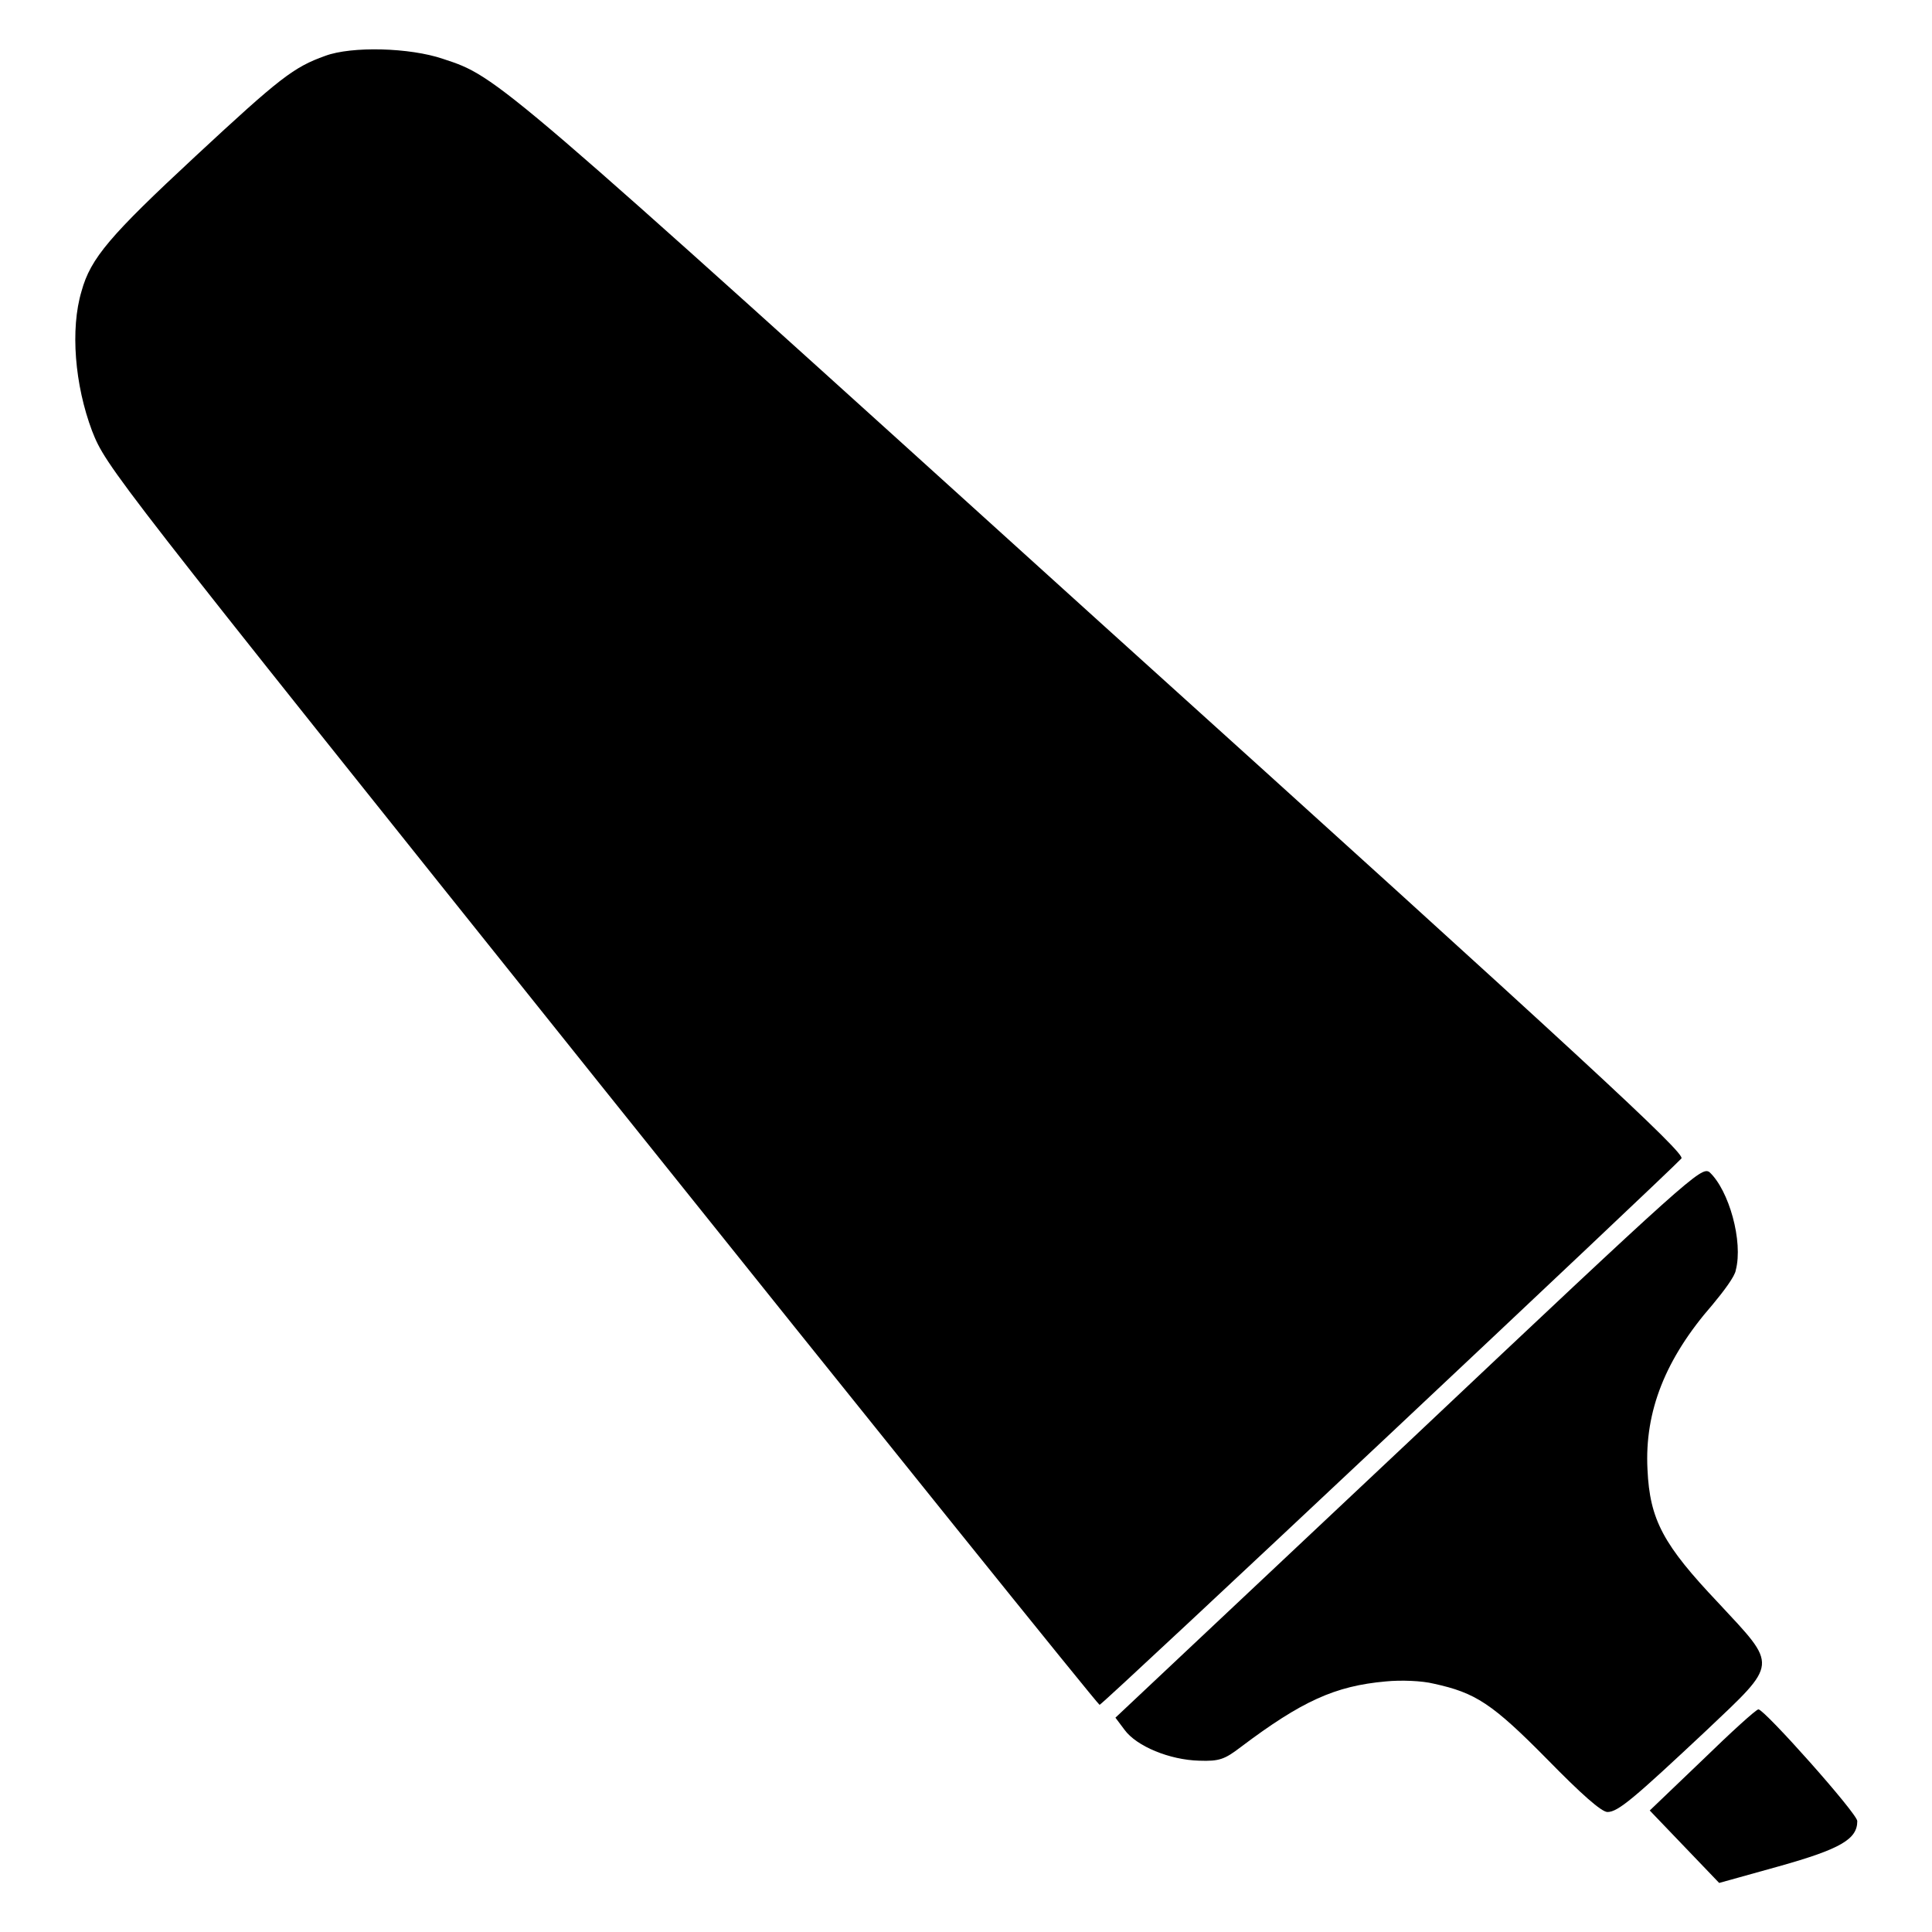
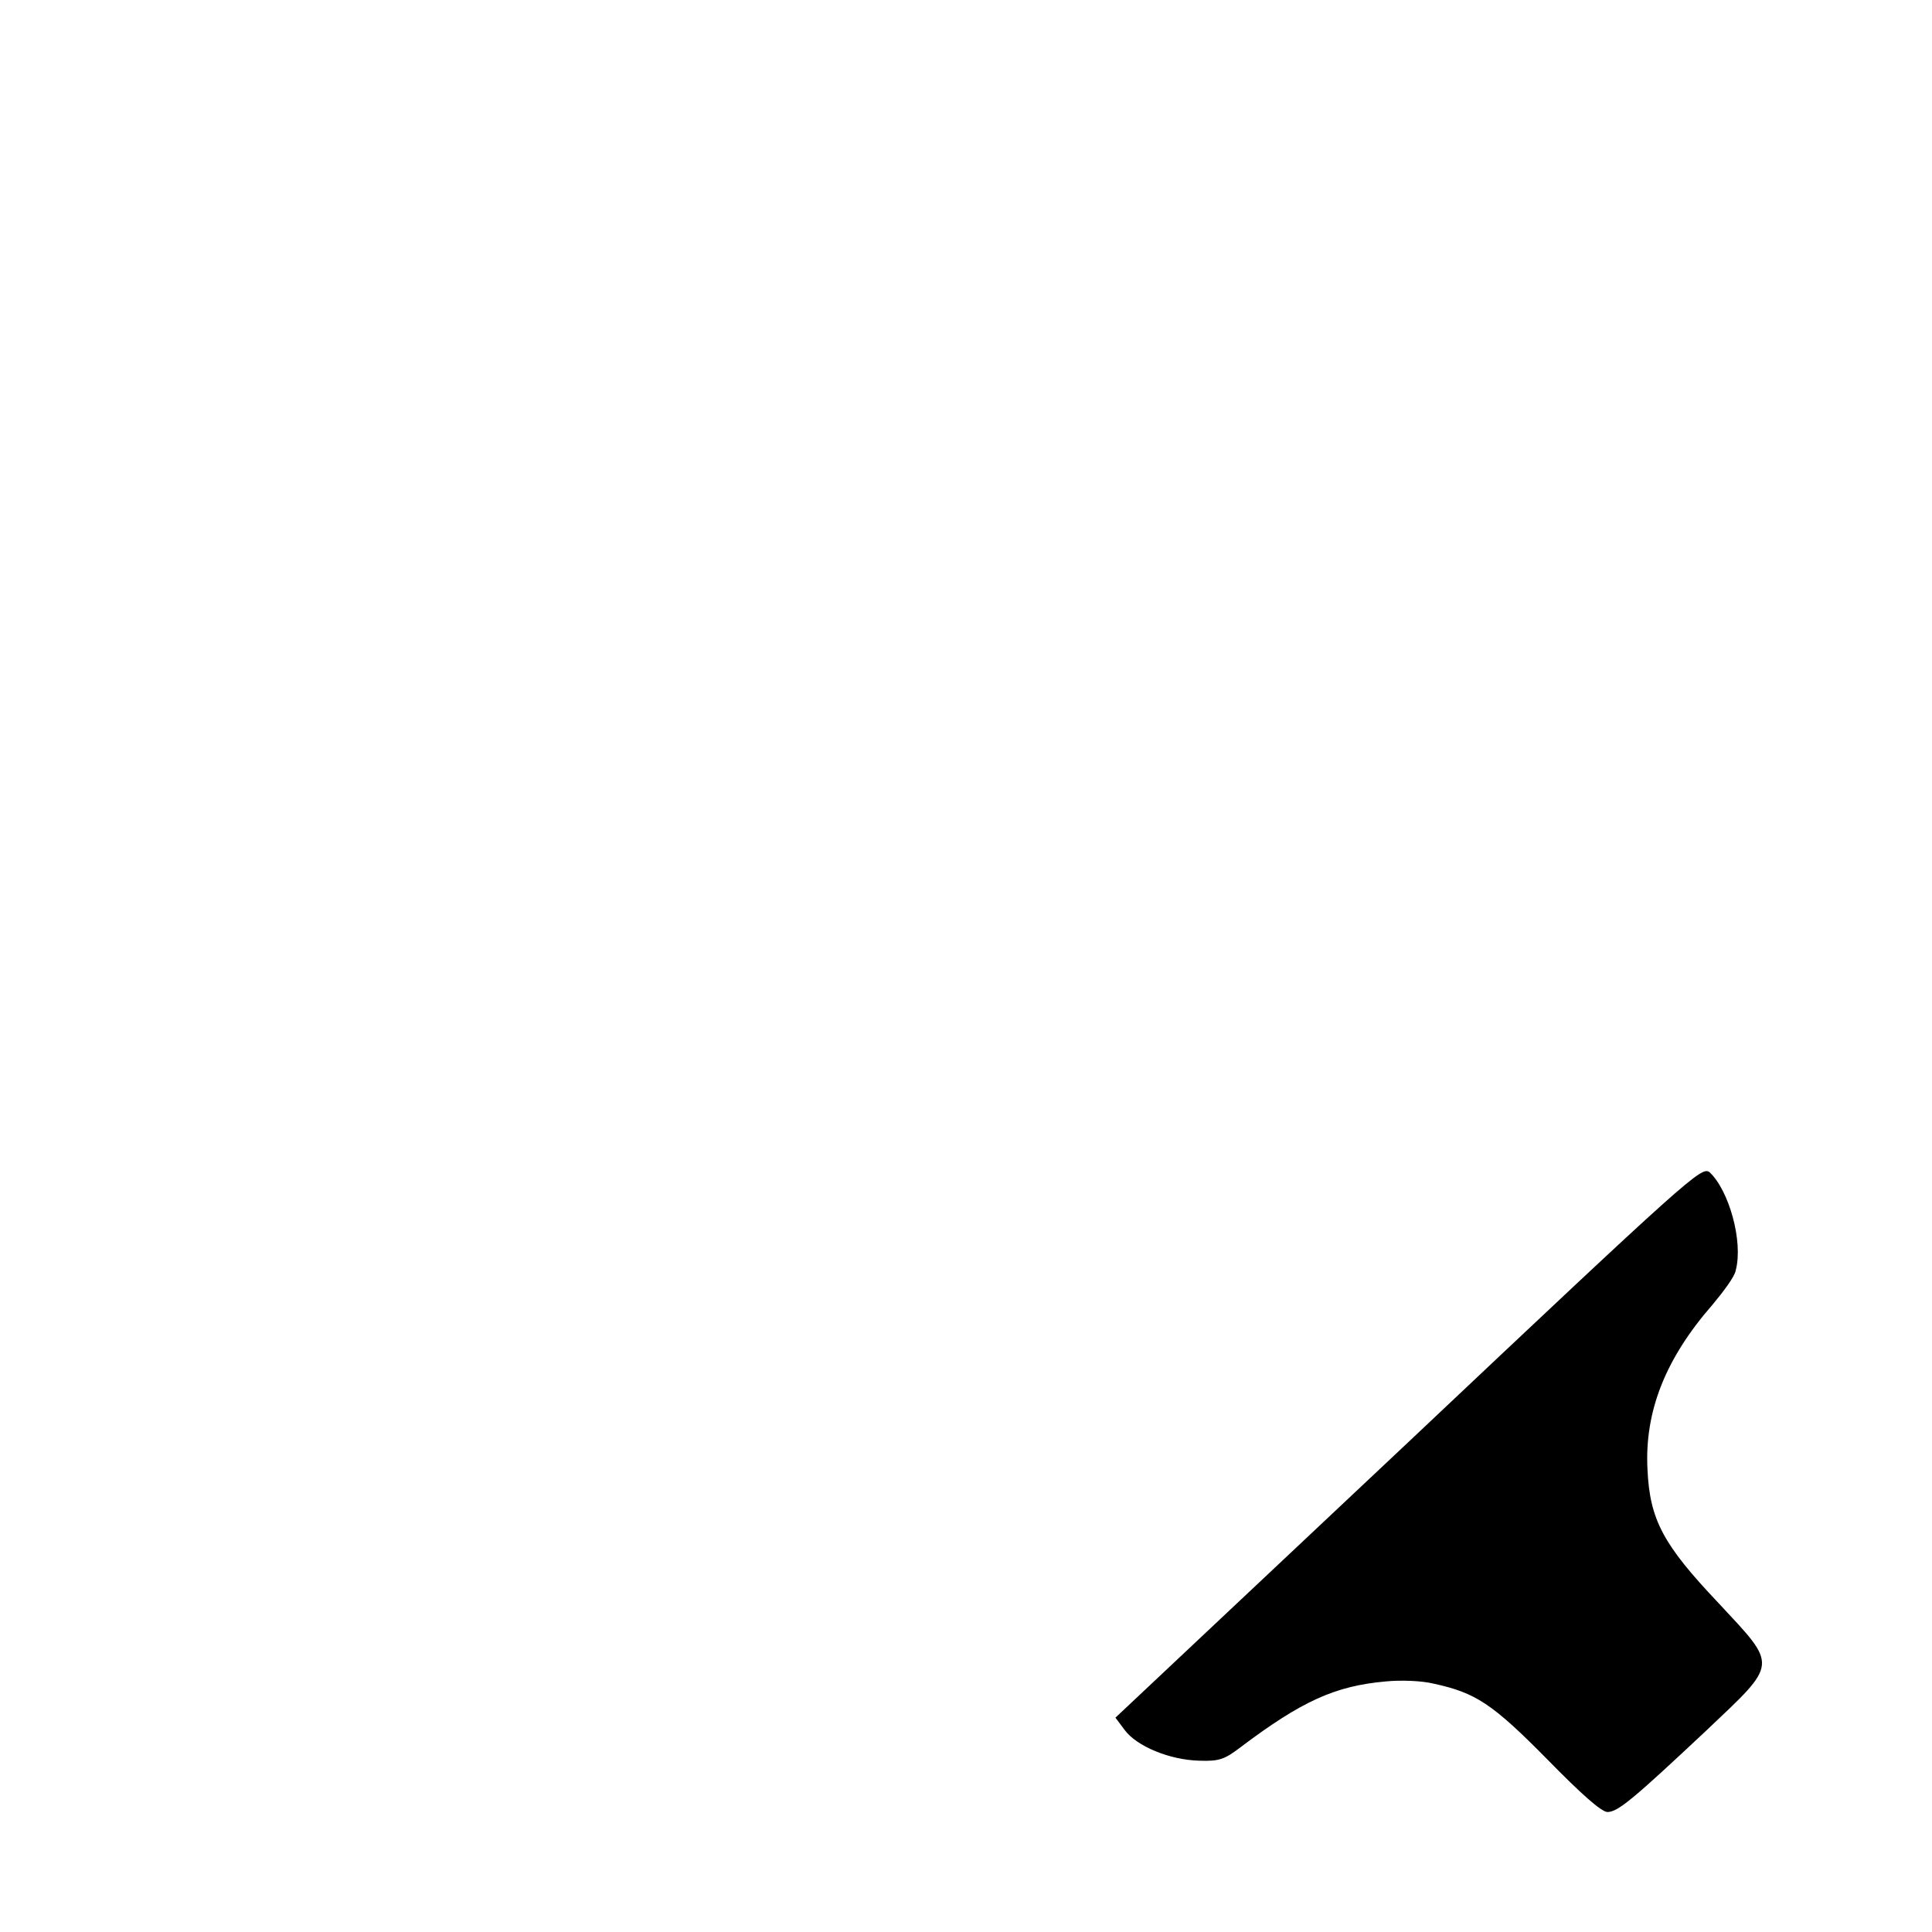
<svg xmlns="http://www.w3.org/2000/svg" version="1.1" x="0px" y="0px" viewBox="0 0 256 256" enable-background="new 0 0 256 256" xml:space="preserve">
  <g>
    <g>
      <g>
-         <path fill="#000000" d="M43.1,7.4c-4.2,1.5-6,2.9-17.2,13.3C14.6,31.2,12,34.2,10.8,38.6C9.3,43.6,9.9,51,12.2,57.1c1.9,4.8,2.3,5.3,67.5,86.8c36.1,45.1,65.8,82,66,82c0.3,0.1,75.8-70.9,77.1-72.4c0.5-0.7-12.2-12.5-77-71C65.5,9.8,66,10.2,58.7,7.8C54.3,6.3,46.6,6.1,43.1,7.4z" />
        <path fill="#000000" d="M186.6,191.1l-38.8,36.5l1.2,1.6c1.6,2.2,6,4,9.9,4.1c2.7,0.1,3.4-0.2,5.5-1.8c8.1-6.1,12.5-8.1,19.2-8.7c2-0.2,4.8-0.1,6.4,0.3c5.5,1.2,7.7,2.6,15,10c4.5,4.6,7.2,7,8,7c1.4,0,3.5-1.8,13.1-10.8c9.6-9.1,9.5-8.4,1.6-16.9c-7.3-7.7-9.1-11-9.4-17.7c-0.4-7.7,2.4-14.7,8.6-21.8c1.5-1.8,3-3.8,3.1-4.6c1-3.8-0.9-10.6-3.5-13C225.4,154.6,224,155.8,186.6,191.1z" />
-         <path fill="#000000" d="M225.6,233.2l-7,6.7l4.6,4.8l4.6,4.8l7.9-2.2c8.2-2.3,10.4-3.6,10.4-6c0-1-12.3-14.8-13.1-14.8C232.7,226.5,229.4,229.5,225.6,233.2z" />
      </g>
    </g>
  </g>
</svg>